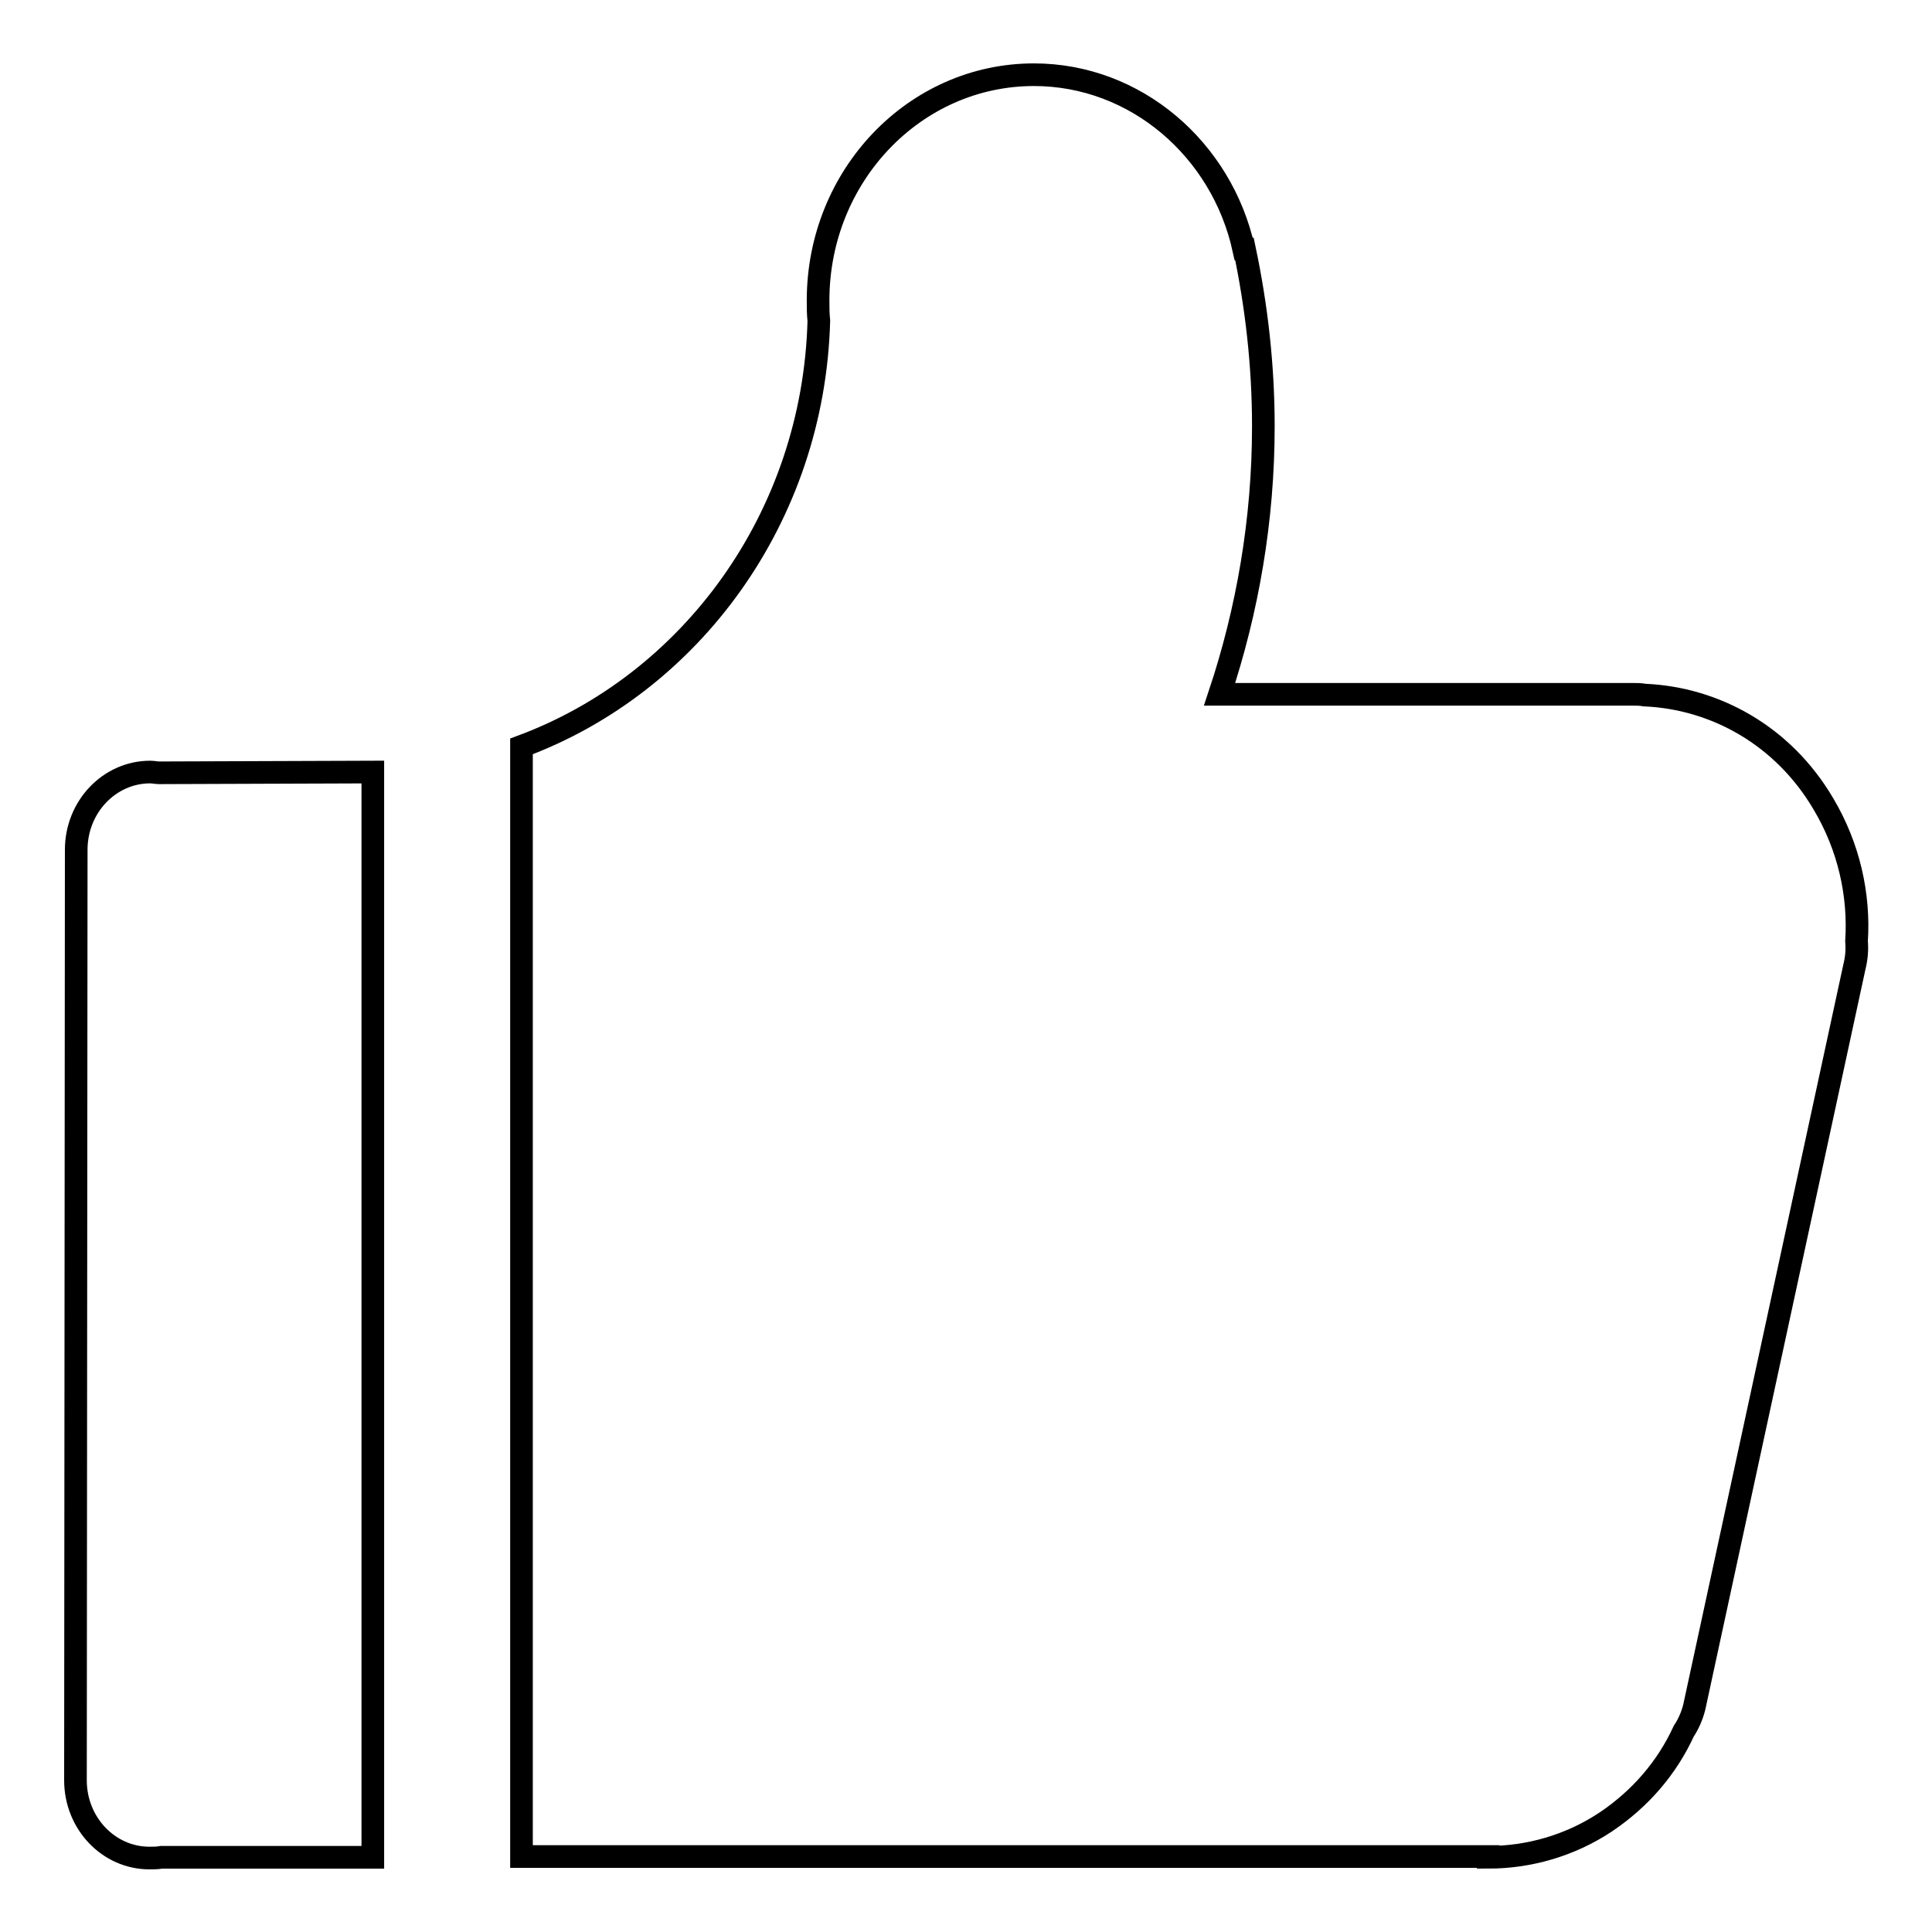
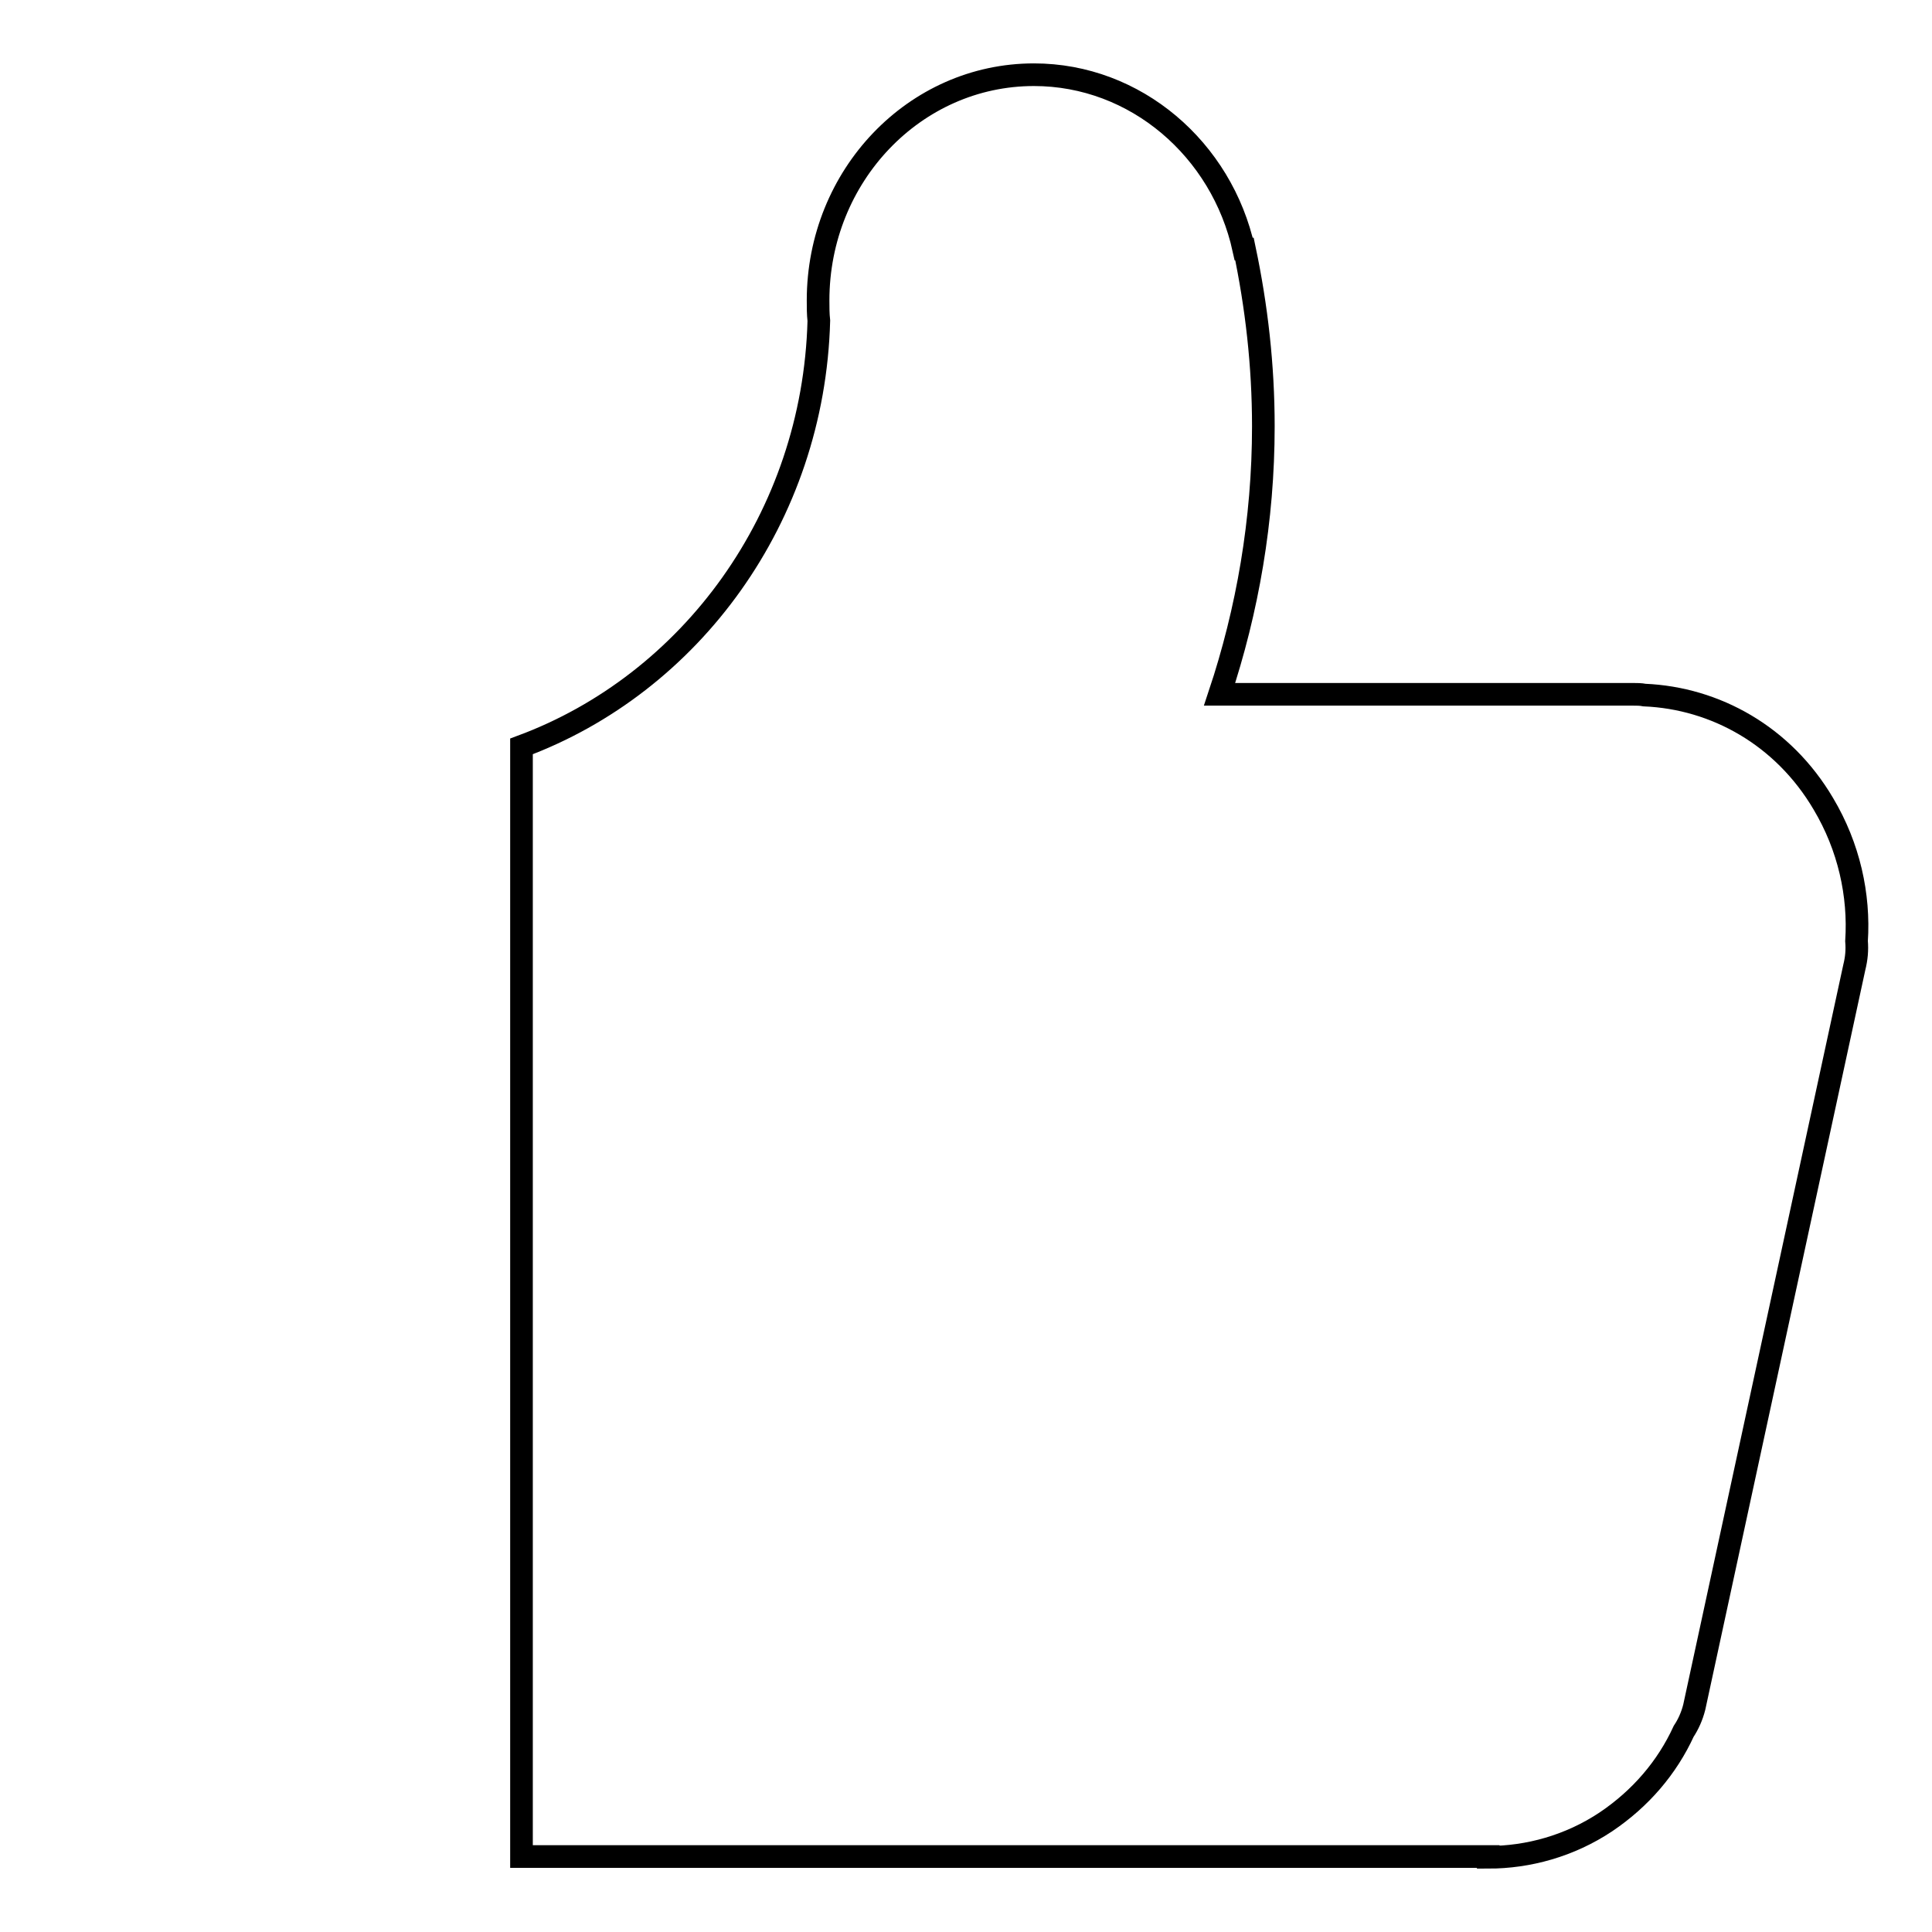
<svg xmlns="http://www.w3.org/2000/svg" version="1.1" x="0px" y="0px" viewBox="0 0 256 256" enable-background="new 0 0 256 256" xml:space="preserve">
  <g>
    <g>
-       <path stroke-width="3" fill-opacity="0" stroke="#000000" d="M49.4,102.3L49.4,102.3l-28.3,0.1c-0.4,0-0.8-0.1-1.2-0.1c-5.4,0-9.8,4.6-9.8,10.3L10,235.9c0,5.7,4.4,10.3,9.8,10.3c0.5,0,1.1,0,1.6-0.1h28V102.3z" />
      <path stroke-width="3" fill-opacity="0" stroke="#000000" d="M241.6,106.5c-5.3-9-14.3-14-23.7-14.4c-0.5-0.1-1-0.1-1.5-0.1L161.6,92c3.7-11.1,5.8-23.1,5.8-35.5c0-8.1-0.9-15.9-2.5-23.5l-0.1,0c-2.9-13.2-14.3-23.1-27.8-23.1c-15.8,0-28.6,13.4-28.6,29.9c0,0.9,0,1.8,0.1,2.7c-0.7,26.1-17,48.1-39.4,56.4V246l128.1,0v0.1c5.3,0,10.8-1.5,15.6-4.7c4.6-3.1,8.1-7.2,10.3-12c0.6-0.9,1.1-2,1.4-3.2l21.2-98c0.3-1.2,0.4-2.3,0.3-3.5C246.4,118.6,245,112.2,241.6,106.5z" />
    </g>
  </g>
</svg>